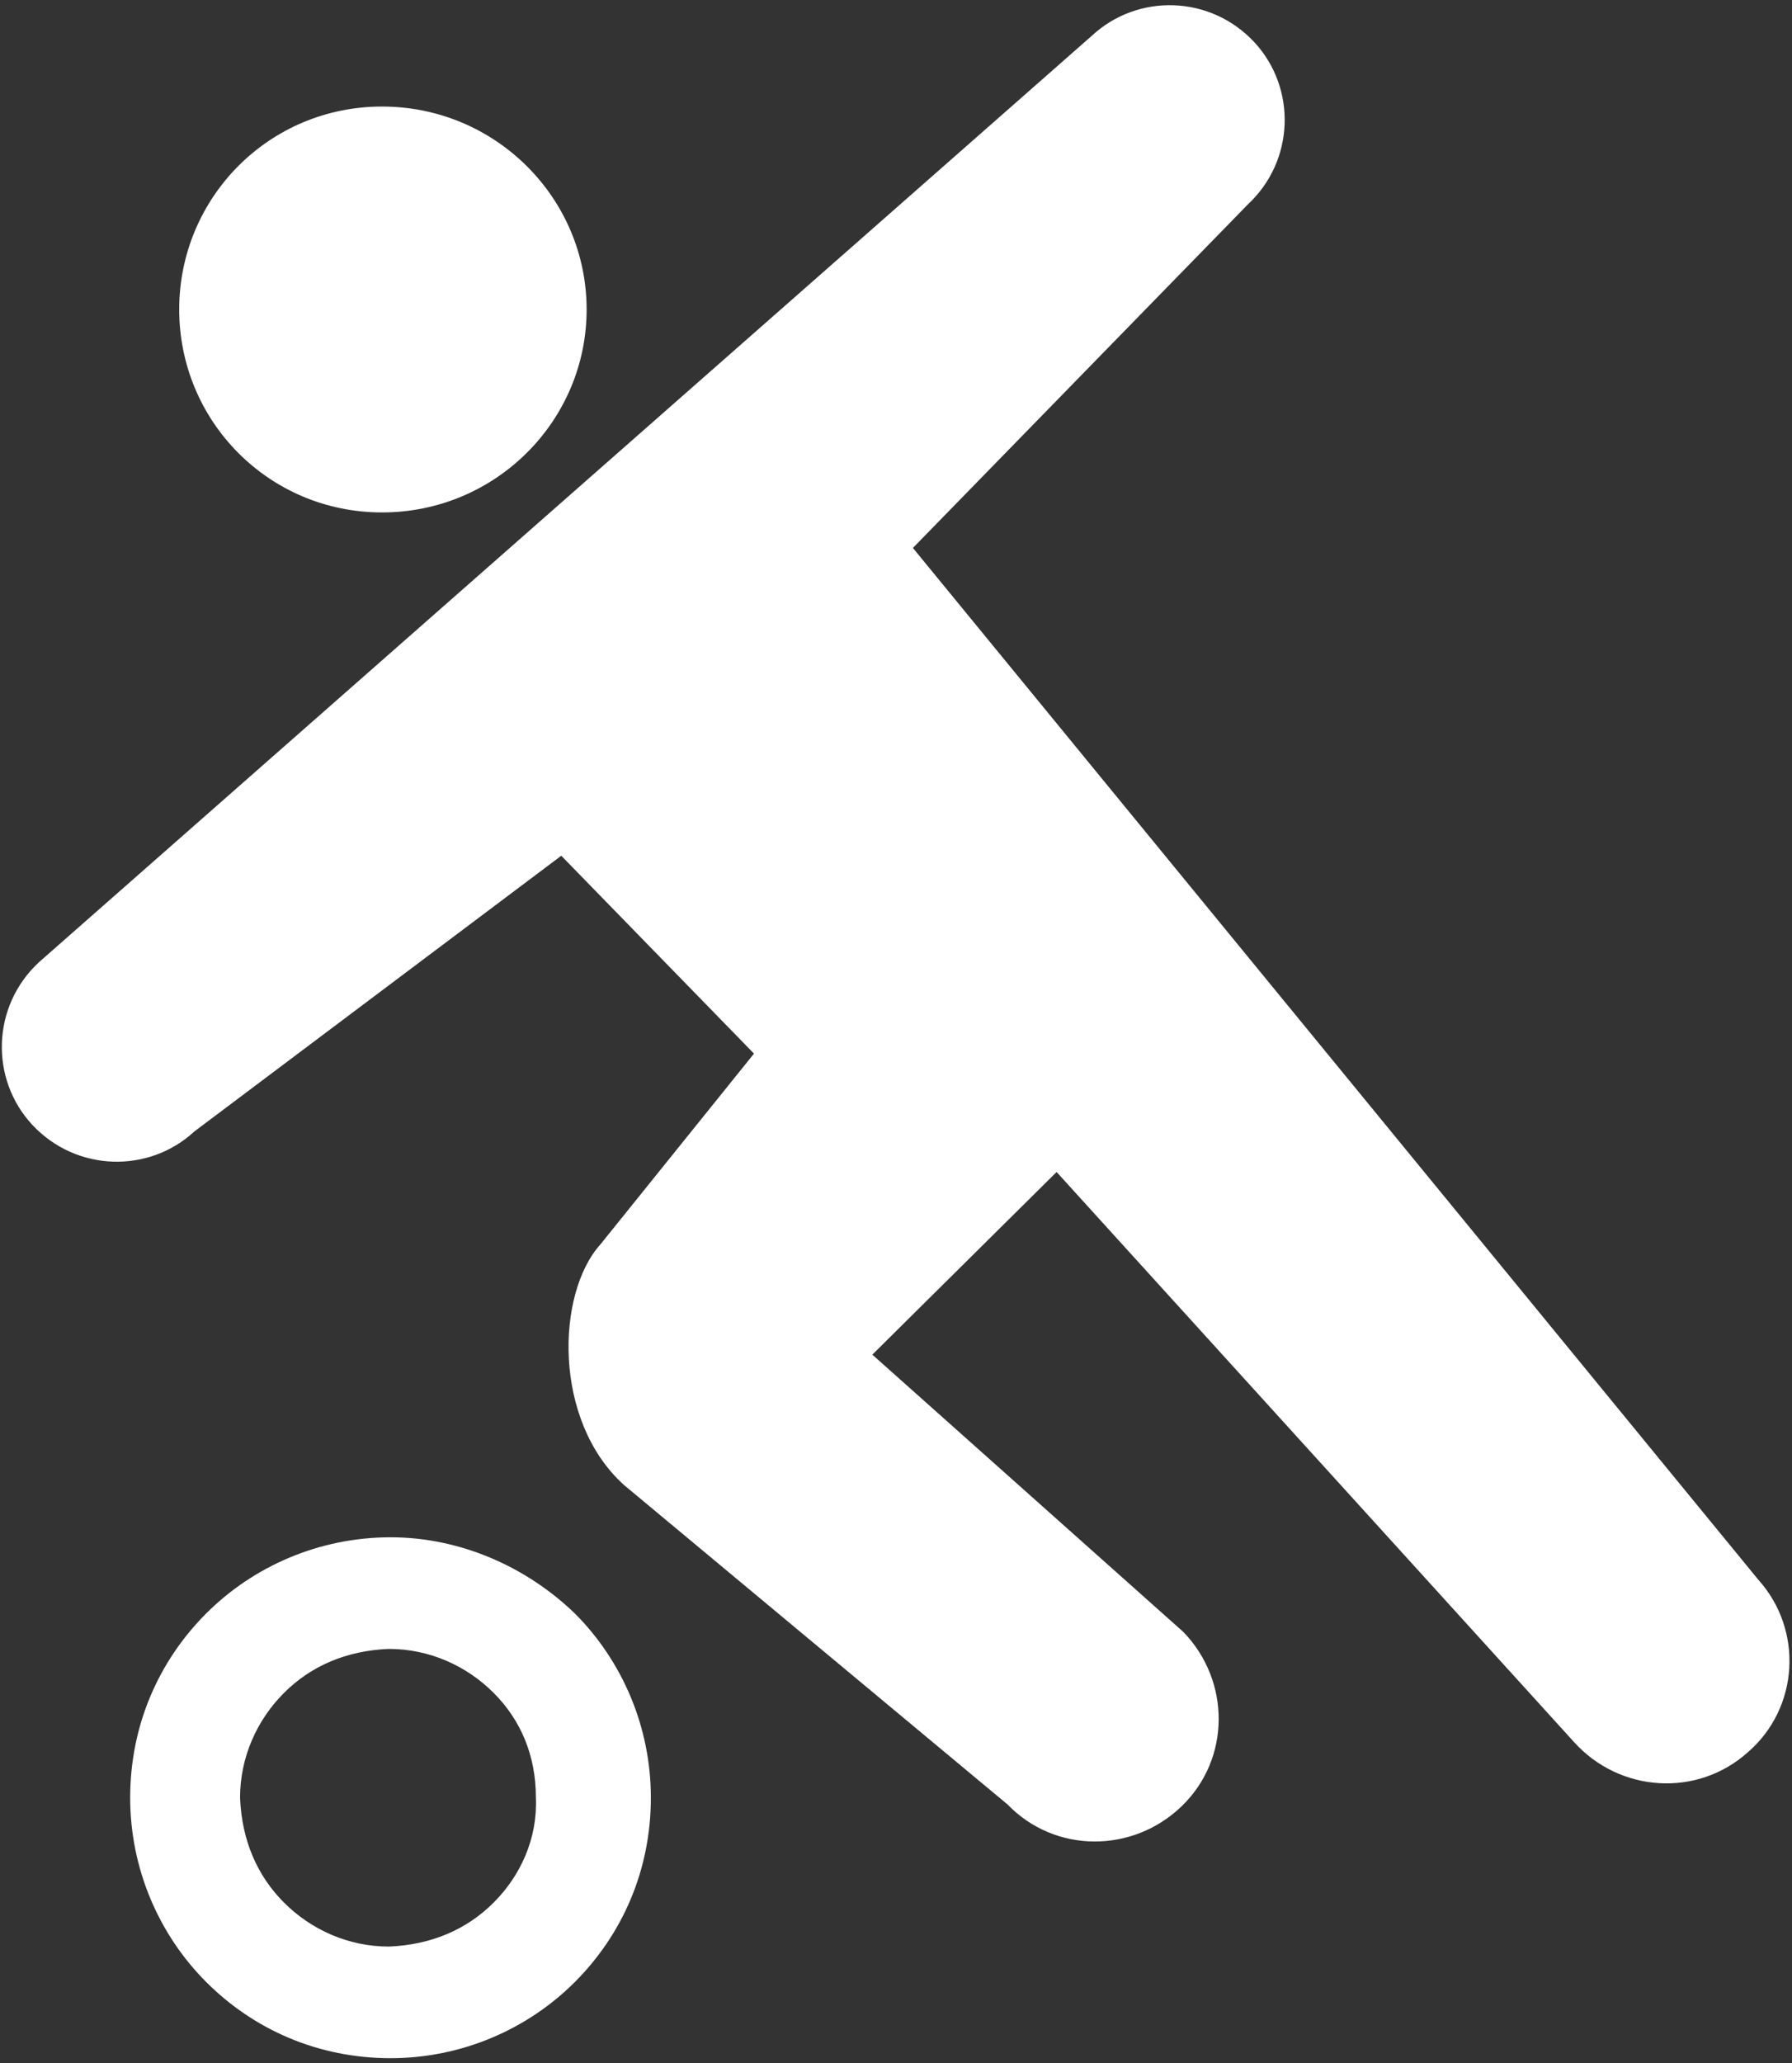
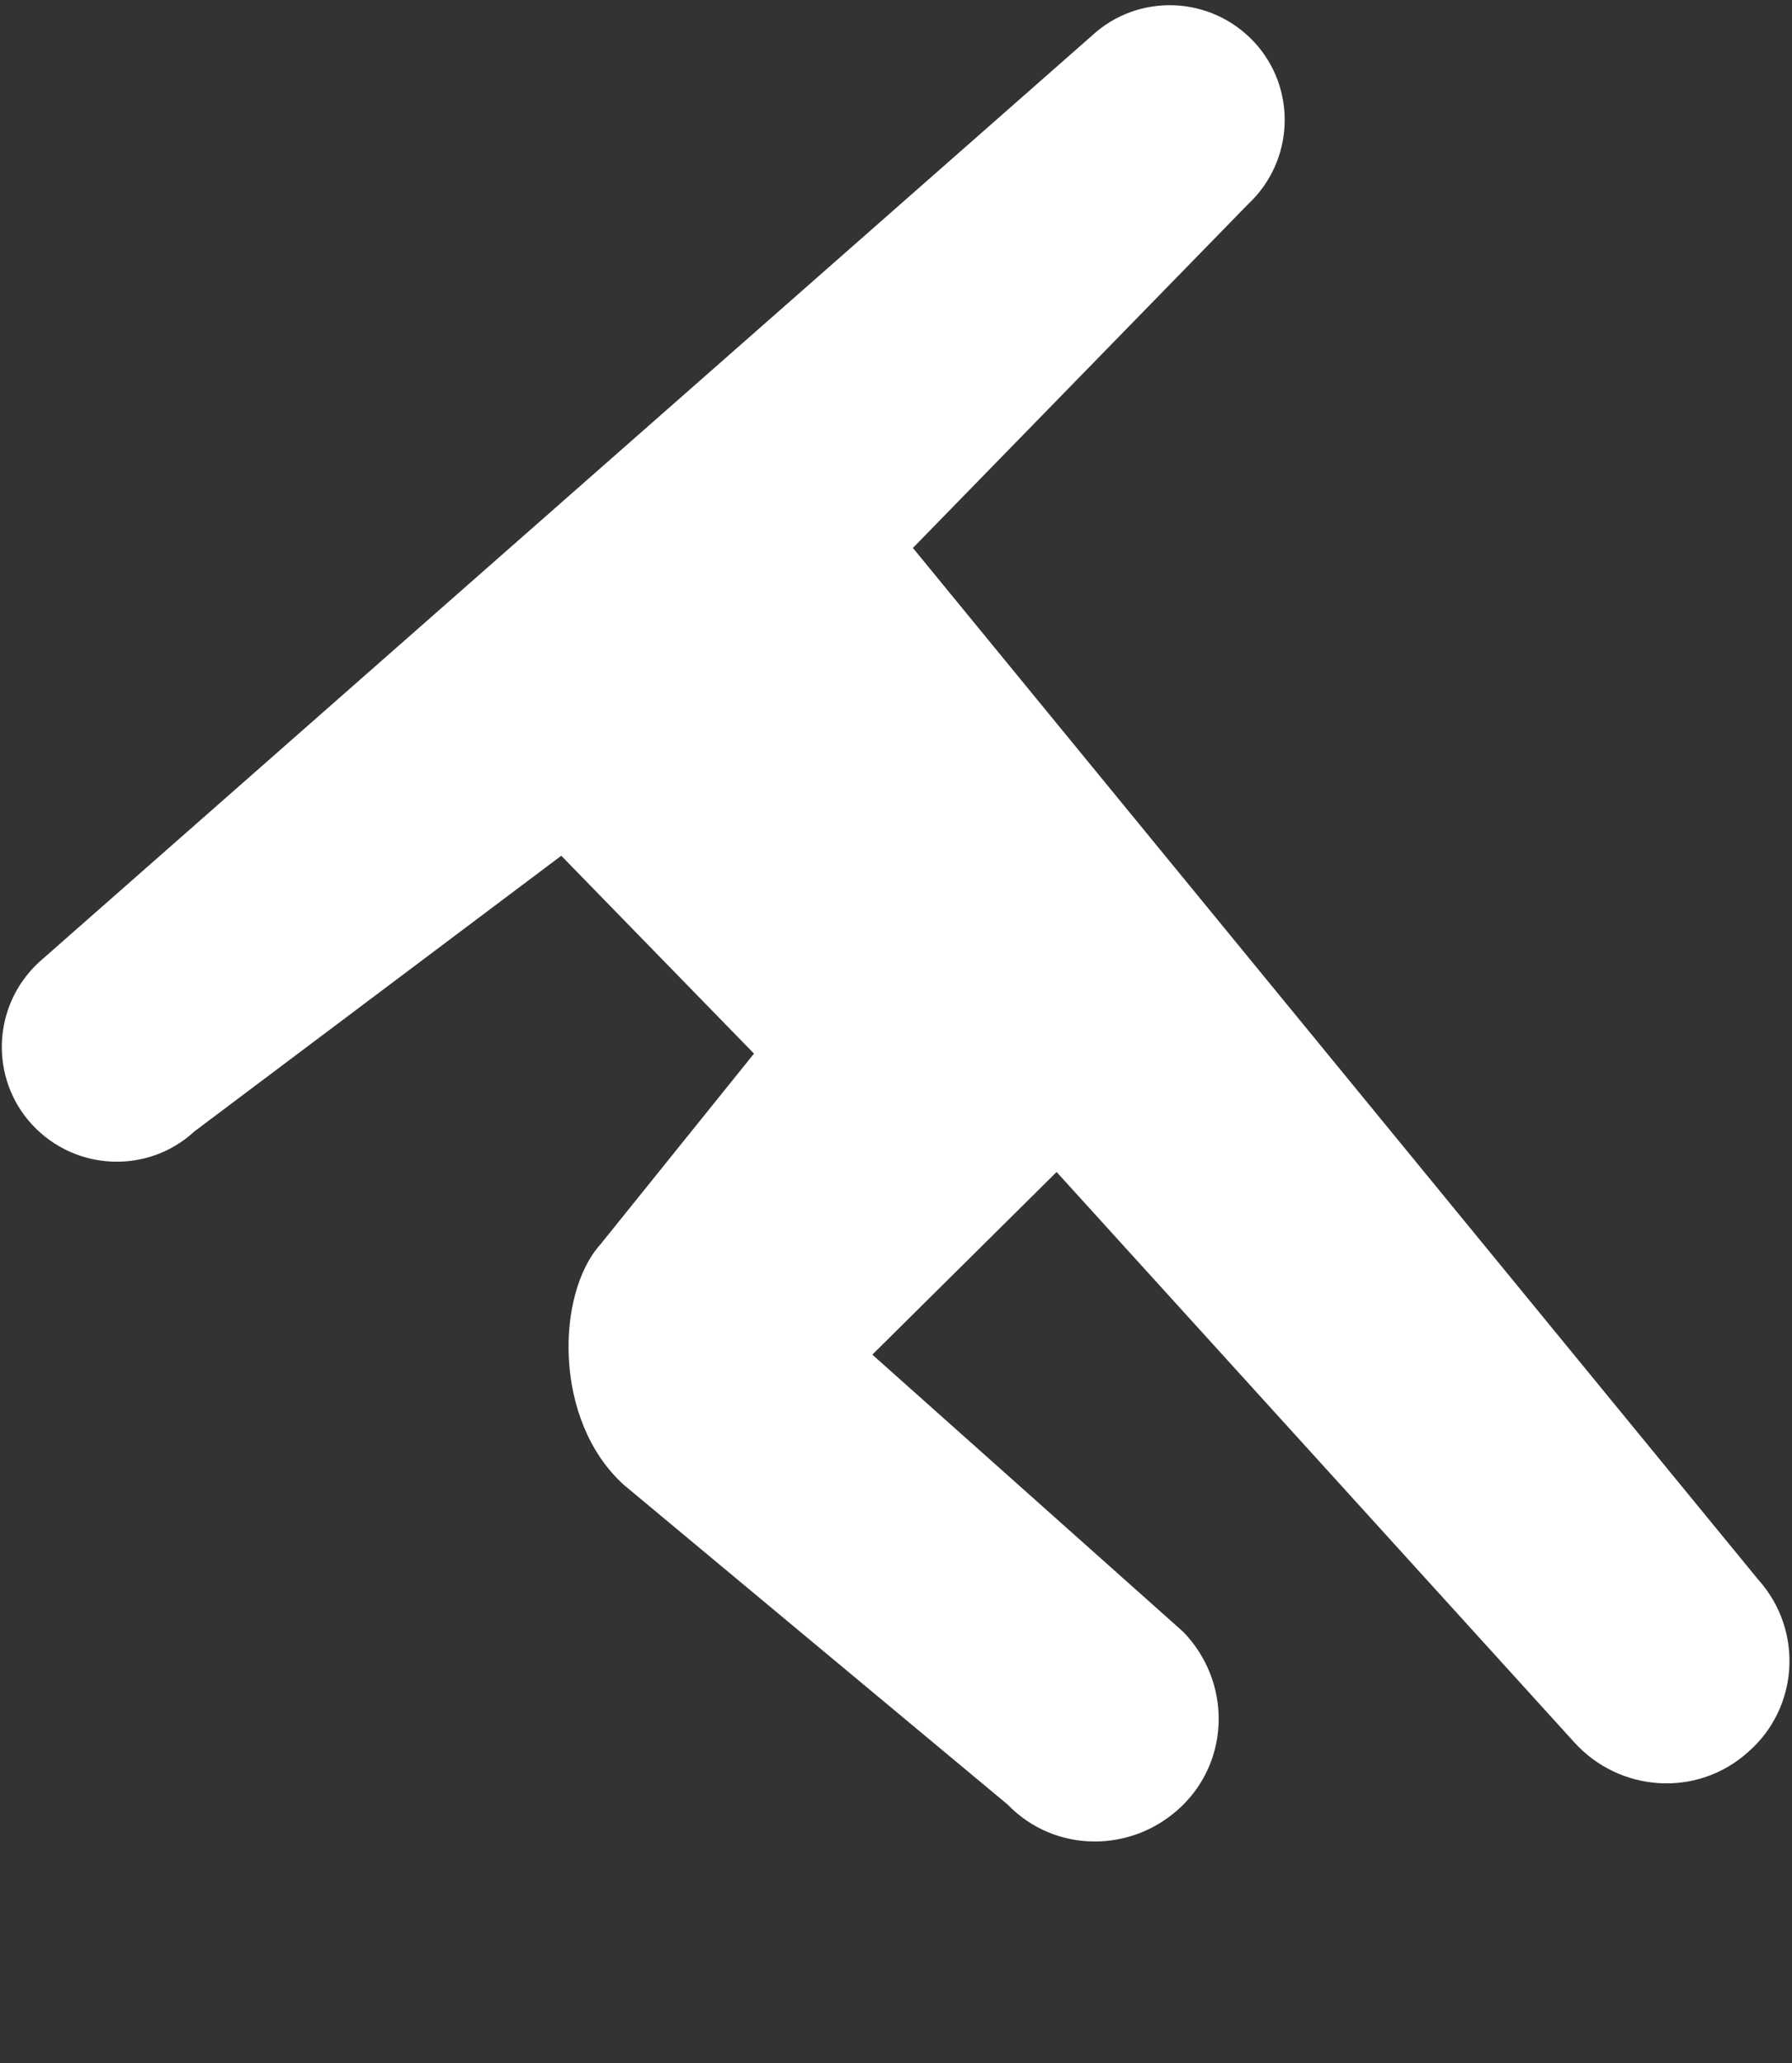
<svg xmlns="http://www.w3.org/2000/svg" version="1.1" id="レイヤー_1" x="0px" y="0px" viewBox="0 0 106 122" style="enable-background:new 0 0 106 122;" xml:space="preserve">
  <rect x="0" y="0" width="106" height="122" fill="#333333" stroke="none" />
  <style type="text/css">
	.st0{fill:#FFFFFF;}
</style>
  <g>
    <g>
-       <path class="st0" d="M22.6,30.3c6.7,0,12.1-5.4,12.1-12s-5.4-12-12.1-12c-6.7,0-12,5.4-12,12S15.9,30.3,22.6,30.3z" />
-     </g>
+       </g>
    <g>
      <path class="st0" d="M104,93.4L54,32.4l19.8-20.3c2.8-2.6,2.9-6.9,0.4-9.6c-2.6-2.8-6.9-2.9-9.6-0.4L2.3,56.9    c-2.8,2.6-2.9,6.9-0.4,9.6c2.6,2.8,6.9,2.9,9.6,0.4l21.7-16.3l11.4,11.7l-9.1,11.3c-2.6,2.9-2.8,10.4,1.4,14.2l22.7,18.9    c2.8,2.9,7.4,2.9,10.3,0.1c2.9-2.8,2.9-7.4,0.1-10.3L51.6,80.1l10.9-10.8L93.1,103c2.7,3,7.3,3.3,10.3,0.6    C106.4,101,106.7,96.4,104,93.4z" />
    </g>
    <g>
-       <path class="st0" d="M23.1,90.9c-4.2,0-8.1,1.7-10.9,4.5c-2.8,2.8-4.5,6.6-4.5,10.9c0,4.2,1.7,8.1,4.5,10.9    c2.8,2.8,6.6,4.5,10.9,4.5c4.2,0,8.1-1.7,10.9-4.5c2.8-2.8,4.5-6.6,4.5-10.9c0-4.2-1.7-8.1-4.5-10.9    C31.2,92.7,27.3,90.9,23.1,90.9z M29.2,112.5c-1.6,1.6-3.7,2.5-6.2,2.6c-2.4,0-4.6-1-6.2-2.6c-1.6-1.6-2.5-3.7-2.6-6.2    c0-2.4,1-4.6,2.6-6.2c1.6-1.6,3.7-2.5,6.2-2.6c2.4,0,4.6,1,6.2,2.6c1.6,1.6,2.5,3.7,2.5,6.2C31.8,108.7,30.8,110.9,29.2,112.5z" />
-     </g>
+       </g>
  </g>
</svg>